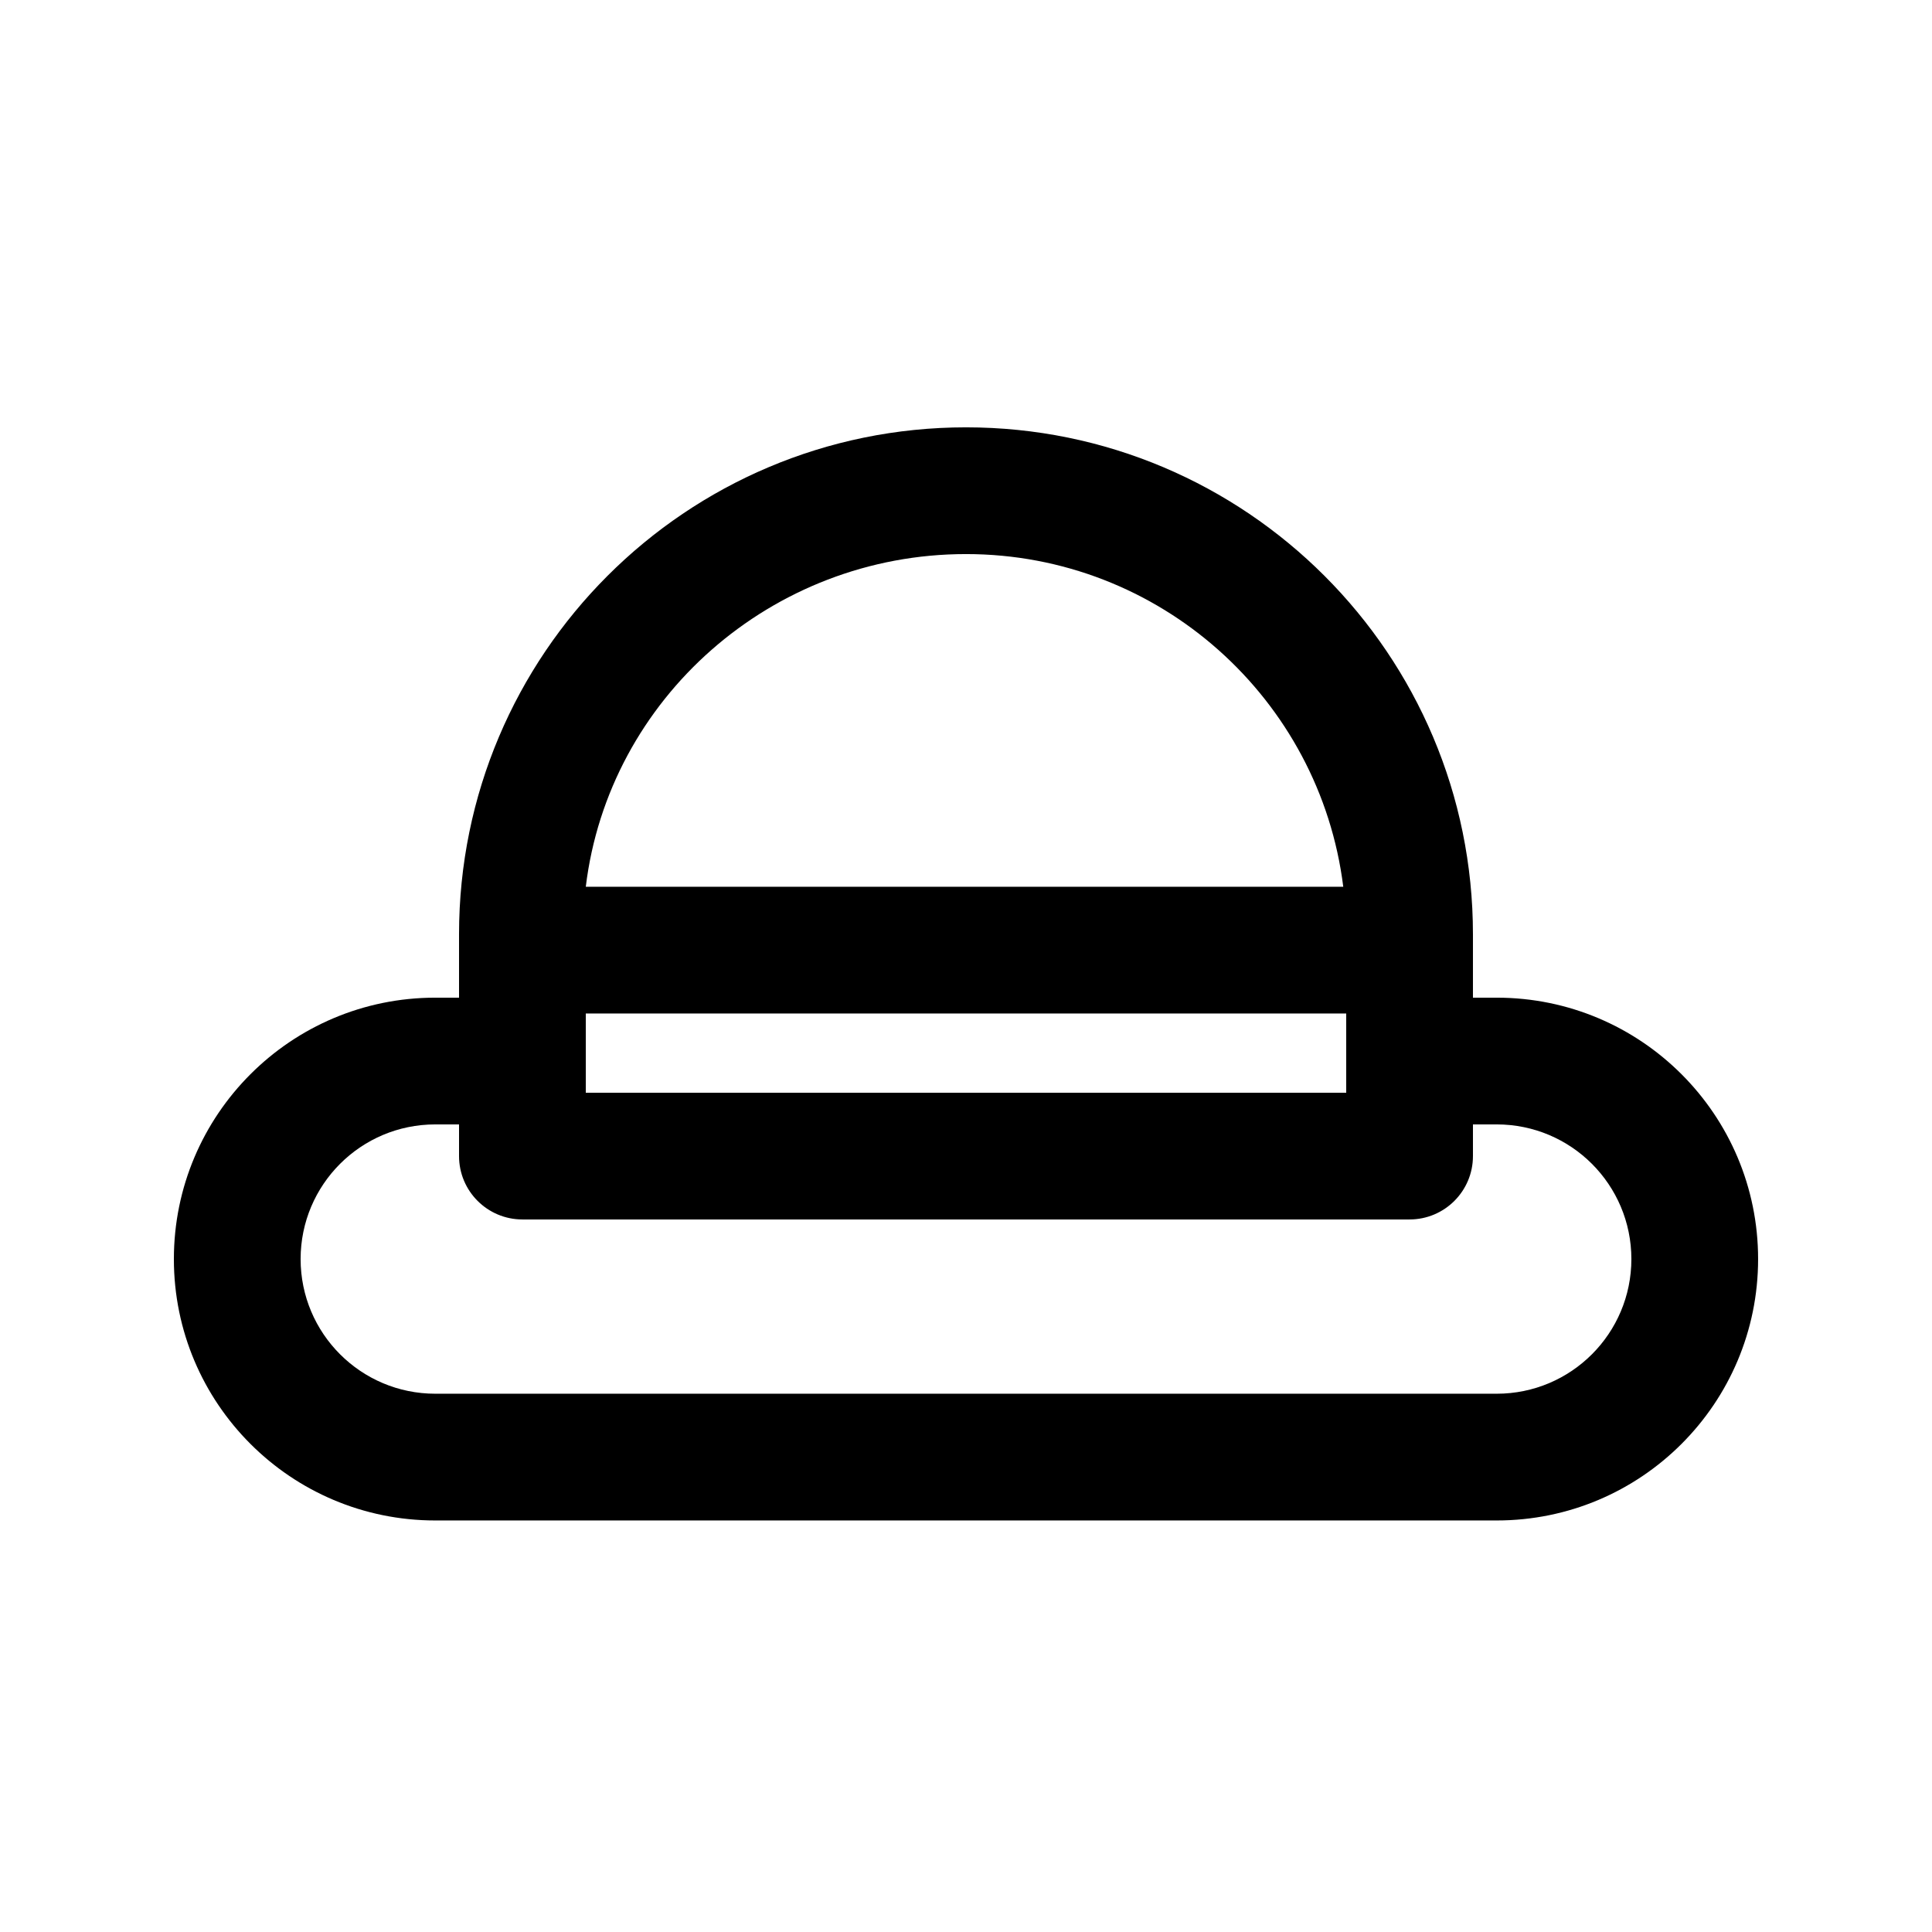
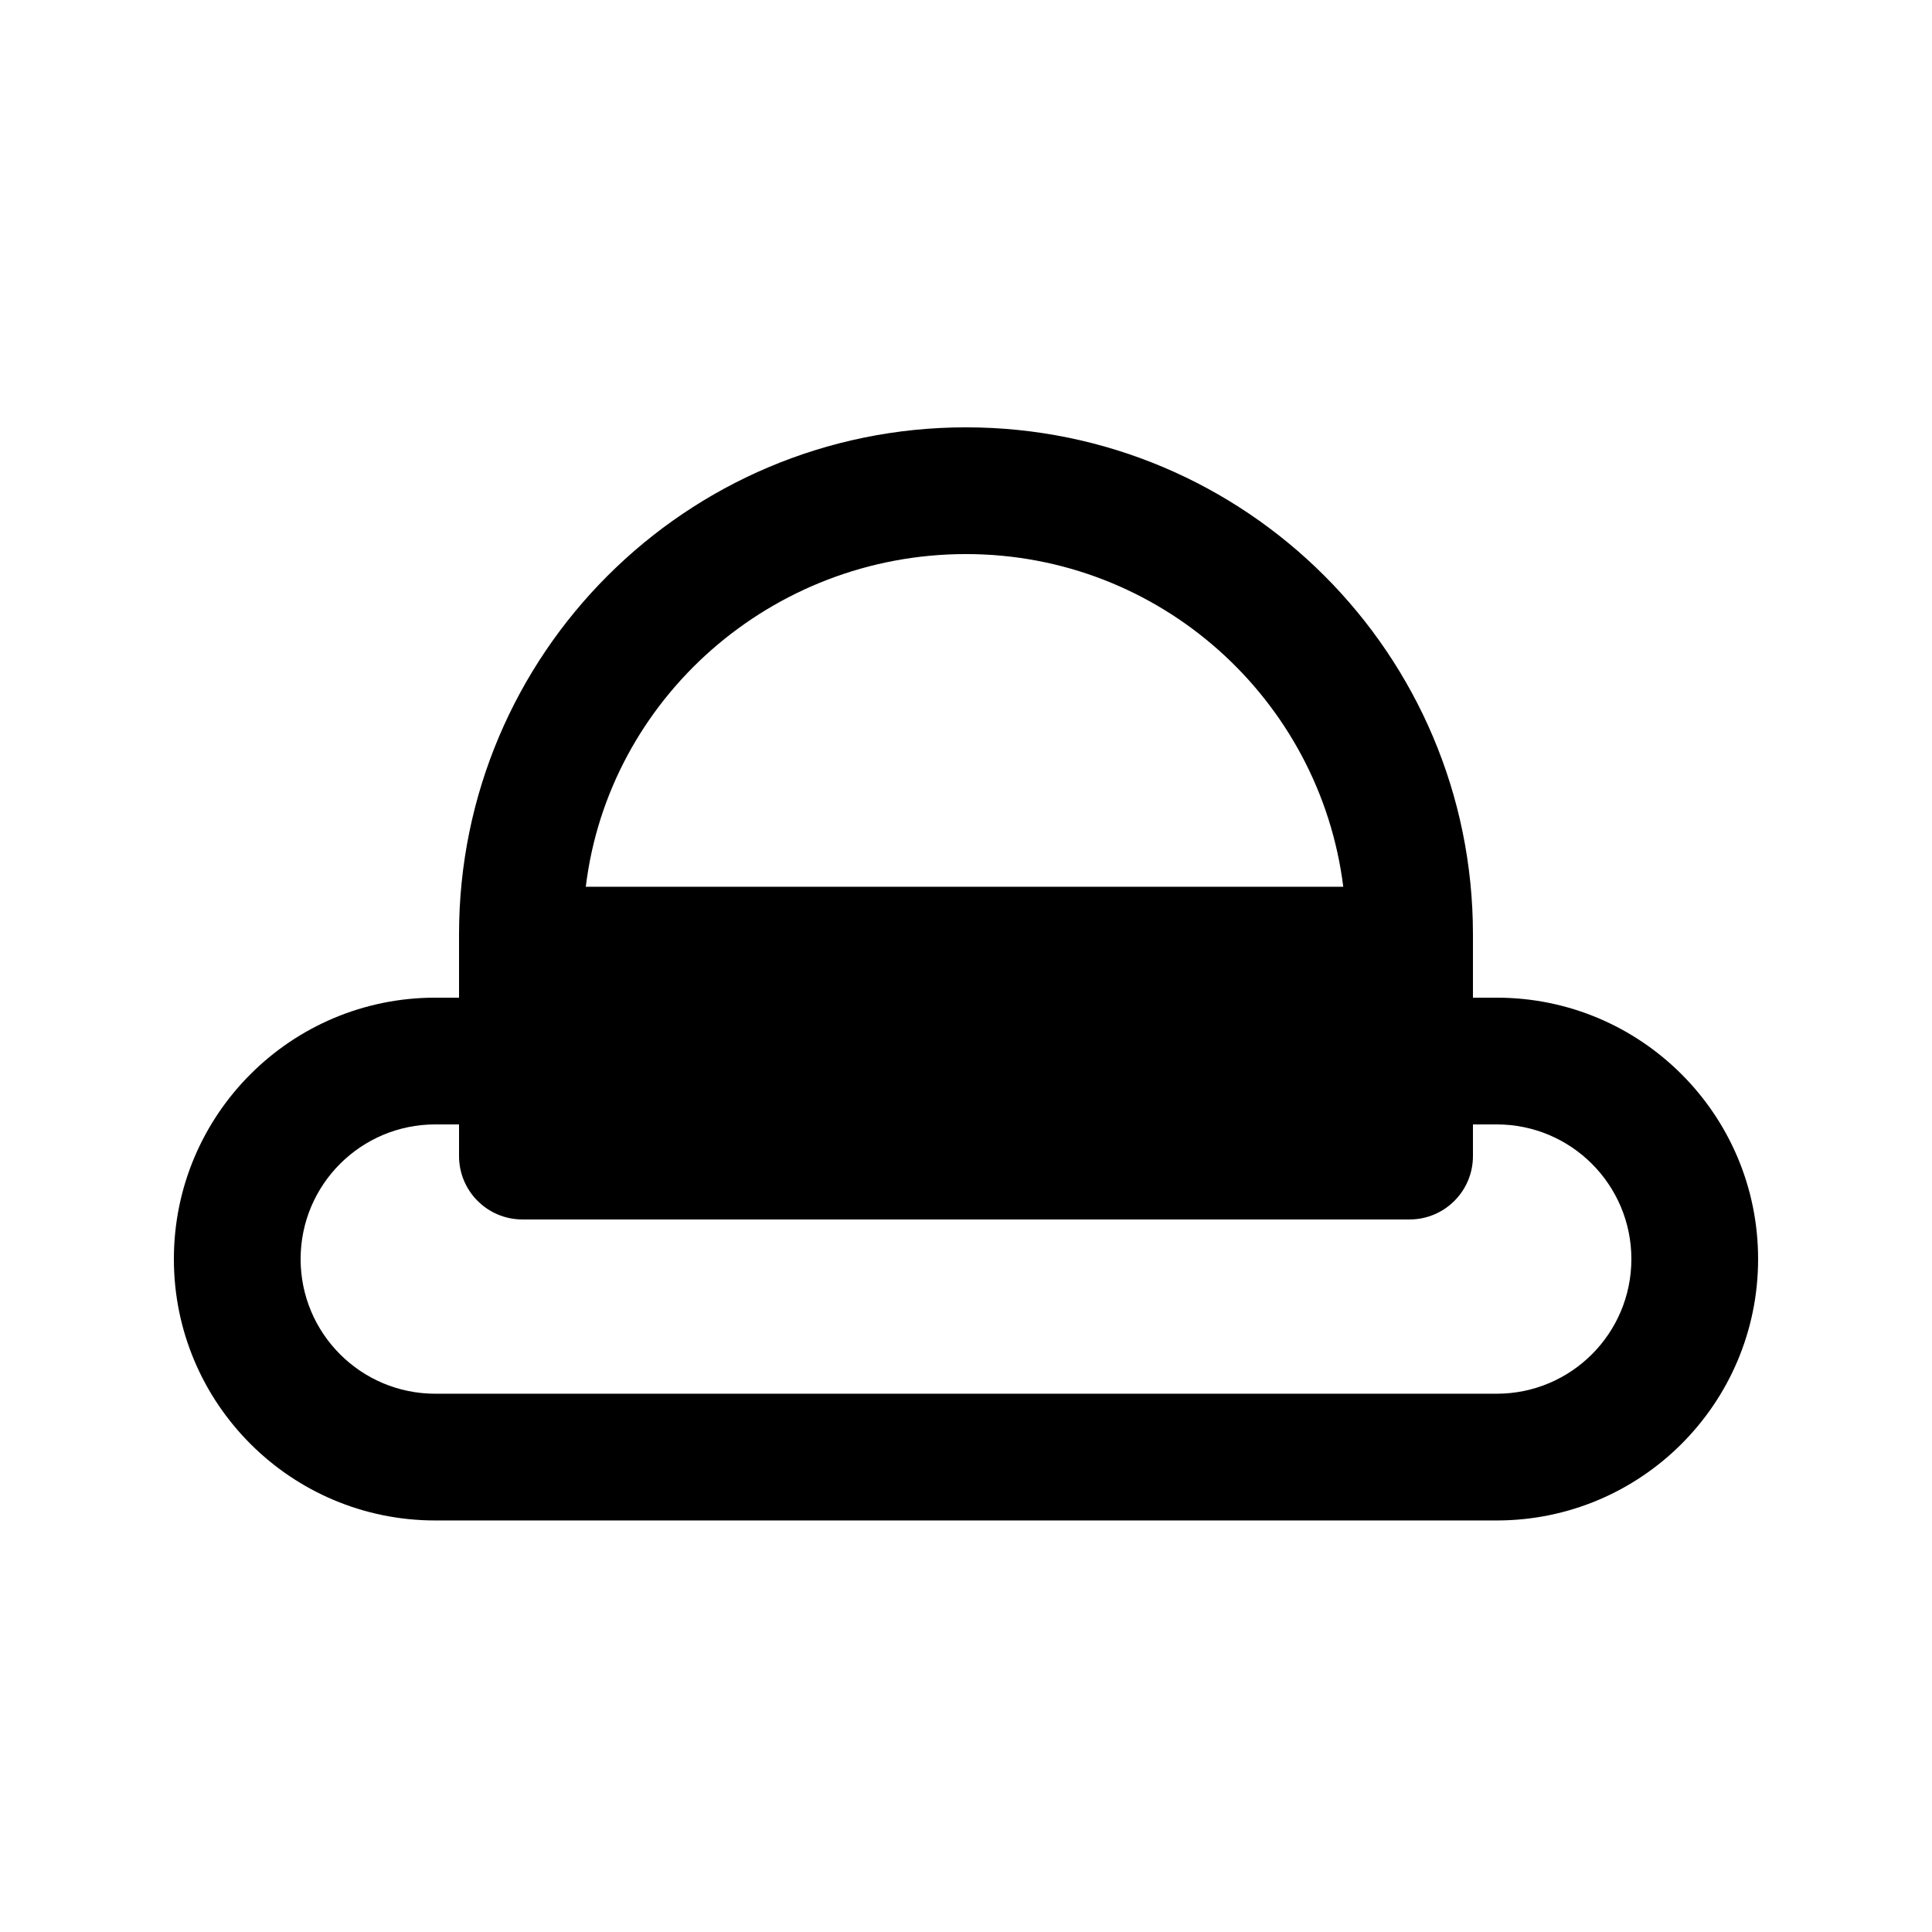
<svg xmlns="http://www.w3.org/2000/svg" fill="#000000" width="800px" height="800px" version="1.1" viewBox="144 144 512 512">
-   <path d="m400 257.25c-74.199 0-134.35 60.148-134.35 134.35v16.793h-6.297c-38.258 0-69.273 31.016-69.273 69.273 0 38.262 31.016 69.273 69.273 69.273h281.29c38.262 0 69.273-31.012 69.273-69.273 0-38.258-31.012-69.273-69.273-69.273h-6.297v-16.793c0-74.199-60.148-134.35-134.35-134.35zm100.76 155.34h-201.52v20.992h201.52zm-0.781-33.586h-200.74c6.039-49.879 49.254-88.168 100.76-88.168 51.383 0 93.781 38.461 99.98 88.168zm34.367 71.371v-8.395h6.297c19.711 0 35.688 15.977 35.688 35.684 0 19.711-15.977 35.688-35.688 35.688h-281.29c-19.707 0-35.688-15.977-35.688-35.688 0-19.707 15.98-35.684 35.688-35.684h6.297v8.395c0 9.273 7.519 16.793 16.793 16.793h235.11c9.273 0 16.793-7.519 16.793-16.793z" fill-rule="evenodd" />
+   <path d="m400 257.25c-74.199 0-134.35 60.148-134.35 134.35v16.793h-6.297c-38.258 0-69.273 31.016-69.273 69.273 0 38.262 31.016 69.273 69.273 69.273h281.29c38.262 0 69.273-31.012 69.273-69.273 0-38.258-31.012-69.273-69.273-69.273h-6.297v-16.793c0-74.199-60.148-134.35-134.35-134.35zm100.76 155.34h-201.52h201.52zm-0.781-33.586h-200.74c6.039-49.879 49.254-88.168 100.76-88.168 51.383 0 93.781 38.461 99.98 88.168zm34.367 71.371v-8.395h6.297c19.711 0 35.688 15.977 35.688 35.684 0 19.711-15.977 35.688-35.688 35.688h-281.29c-19.707 0-35.688-15.977-35.688-35.688 0-19.707 15.98-35.684 35.688-35.684h6.297v8.395c0 9.273 7.519 16.793 16.793 16.793h235.11c9.273 0 16.793-7.519 16.793-16.793z" fill-rule="evenodd" />
</svg>